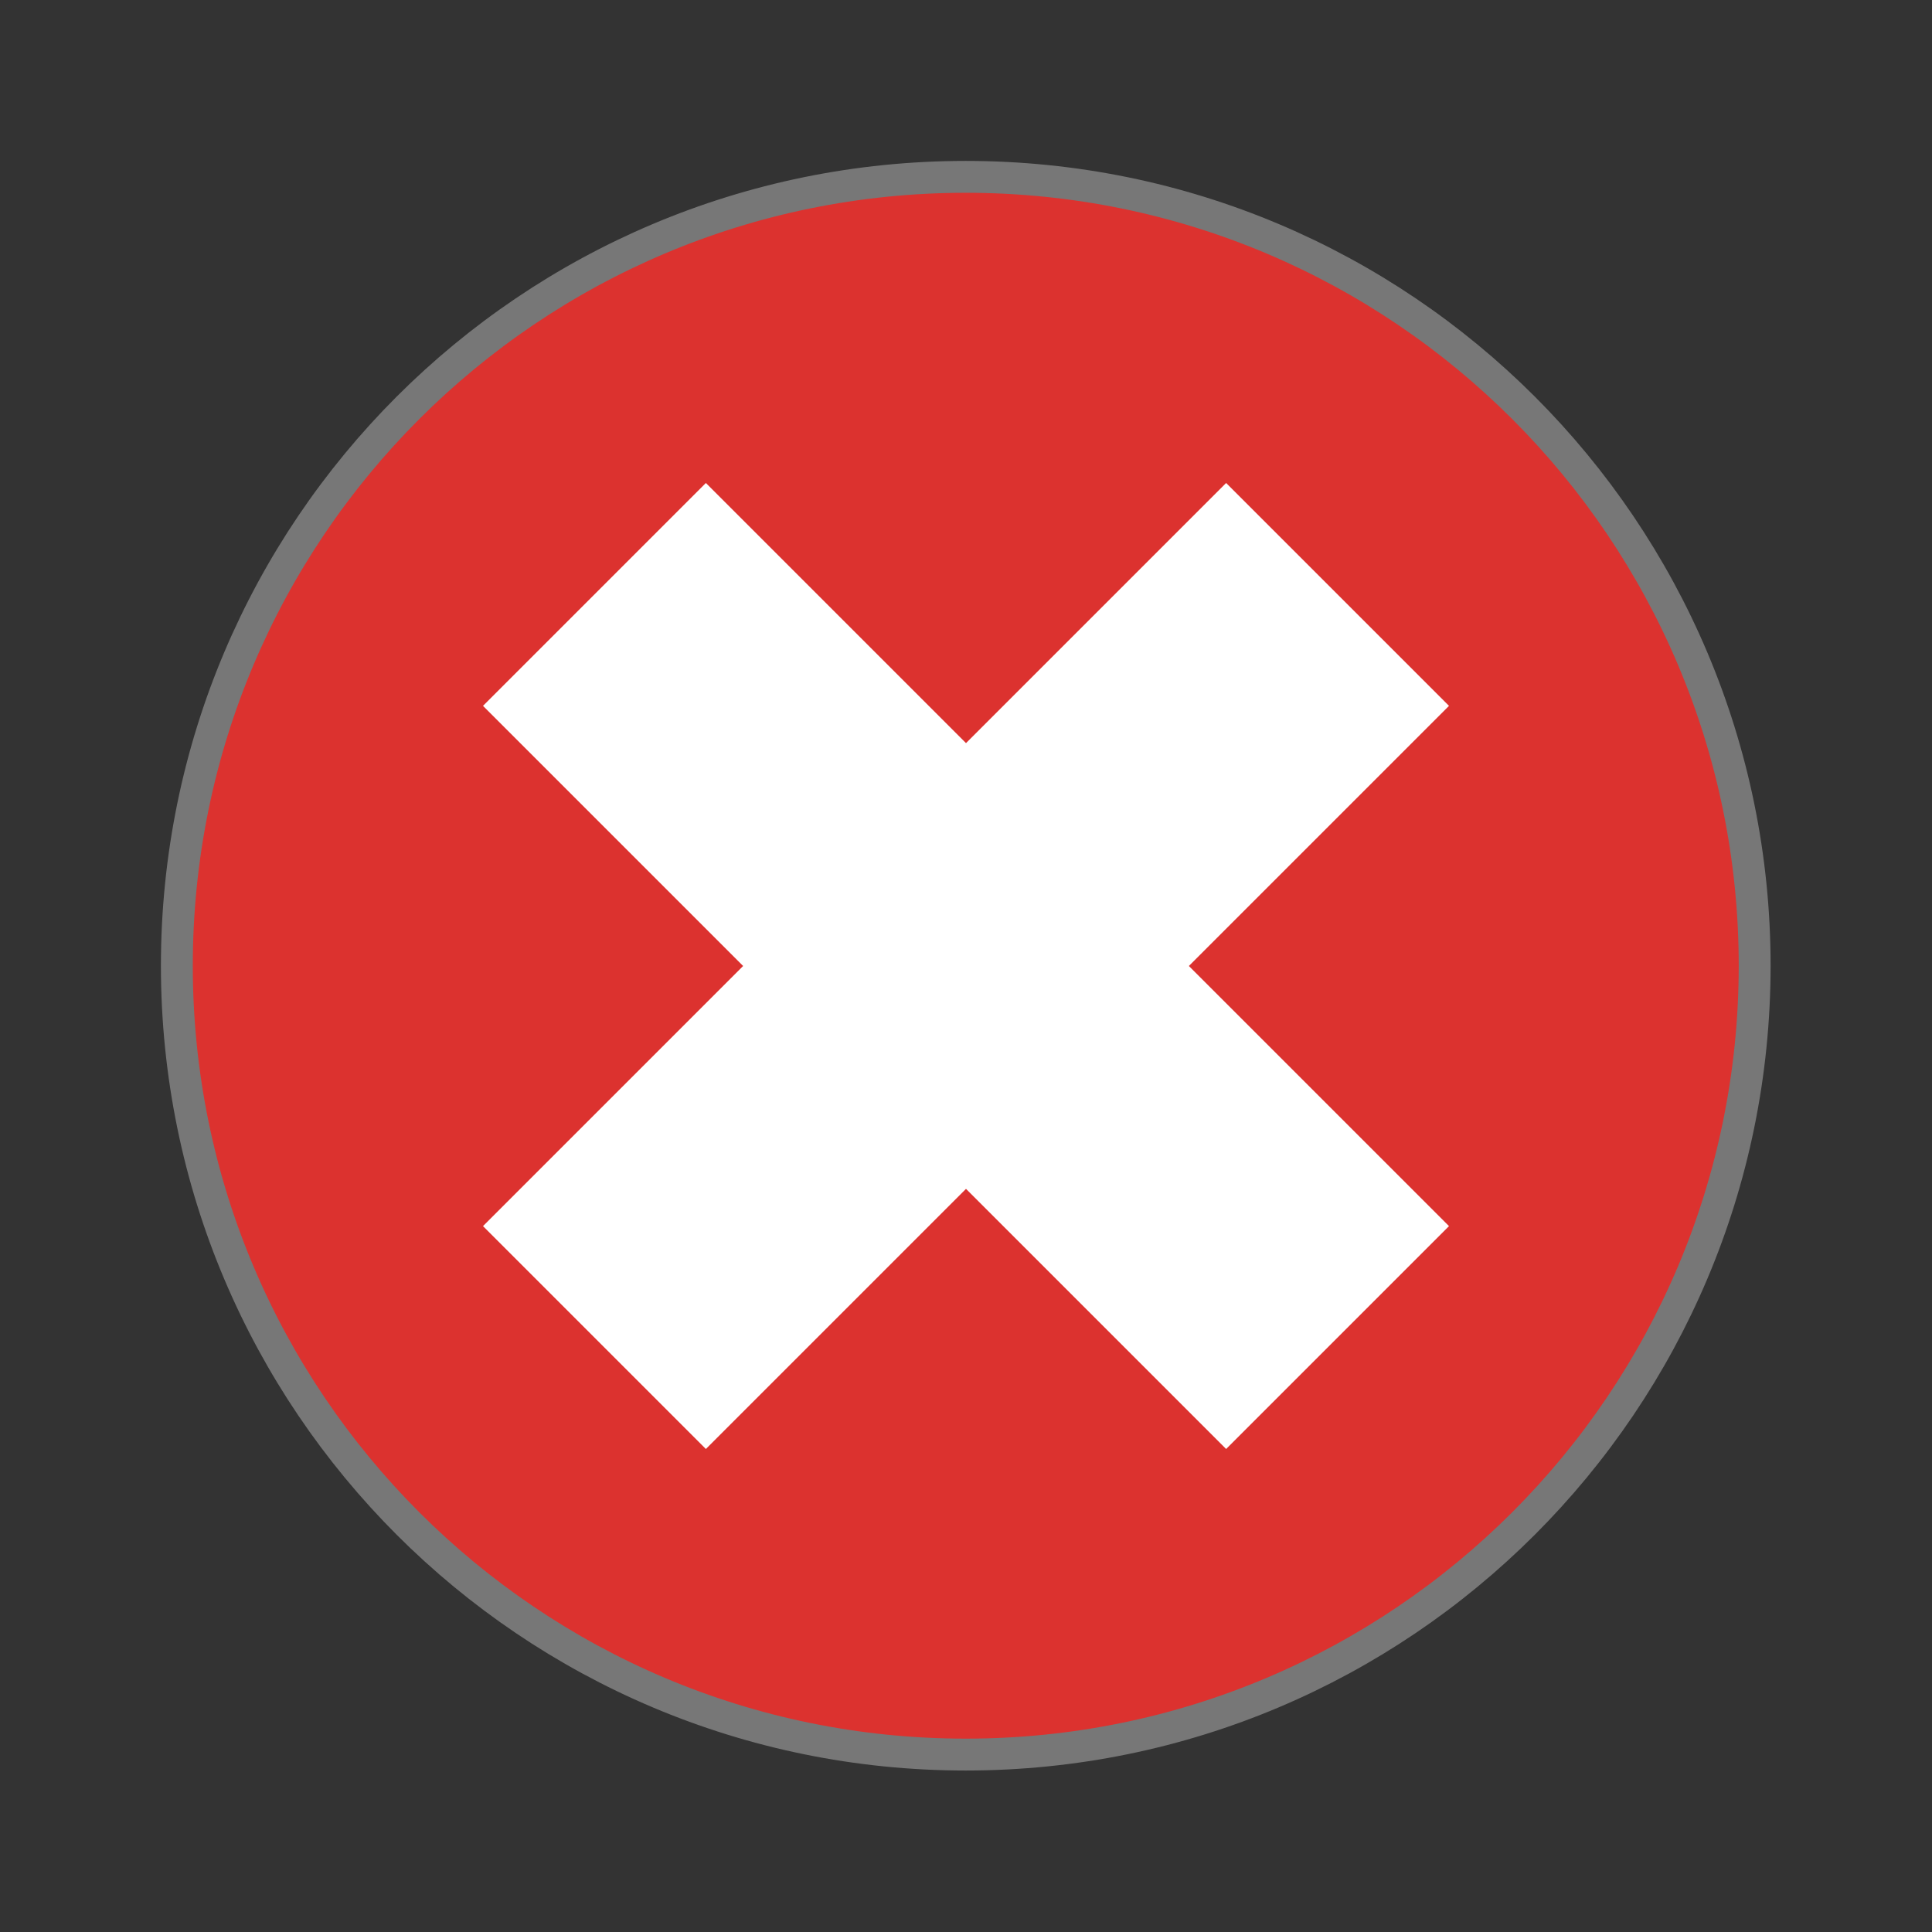
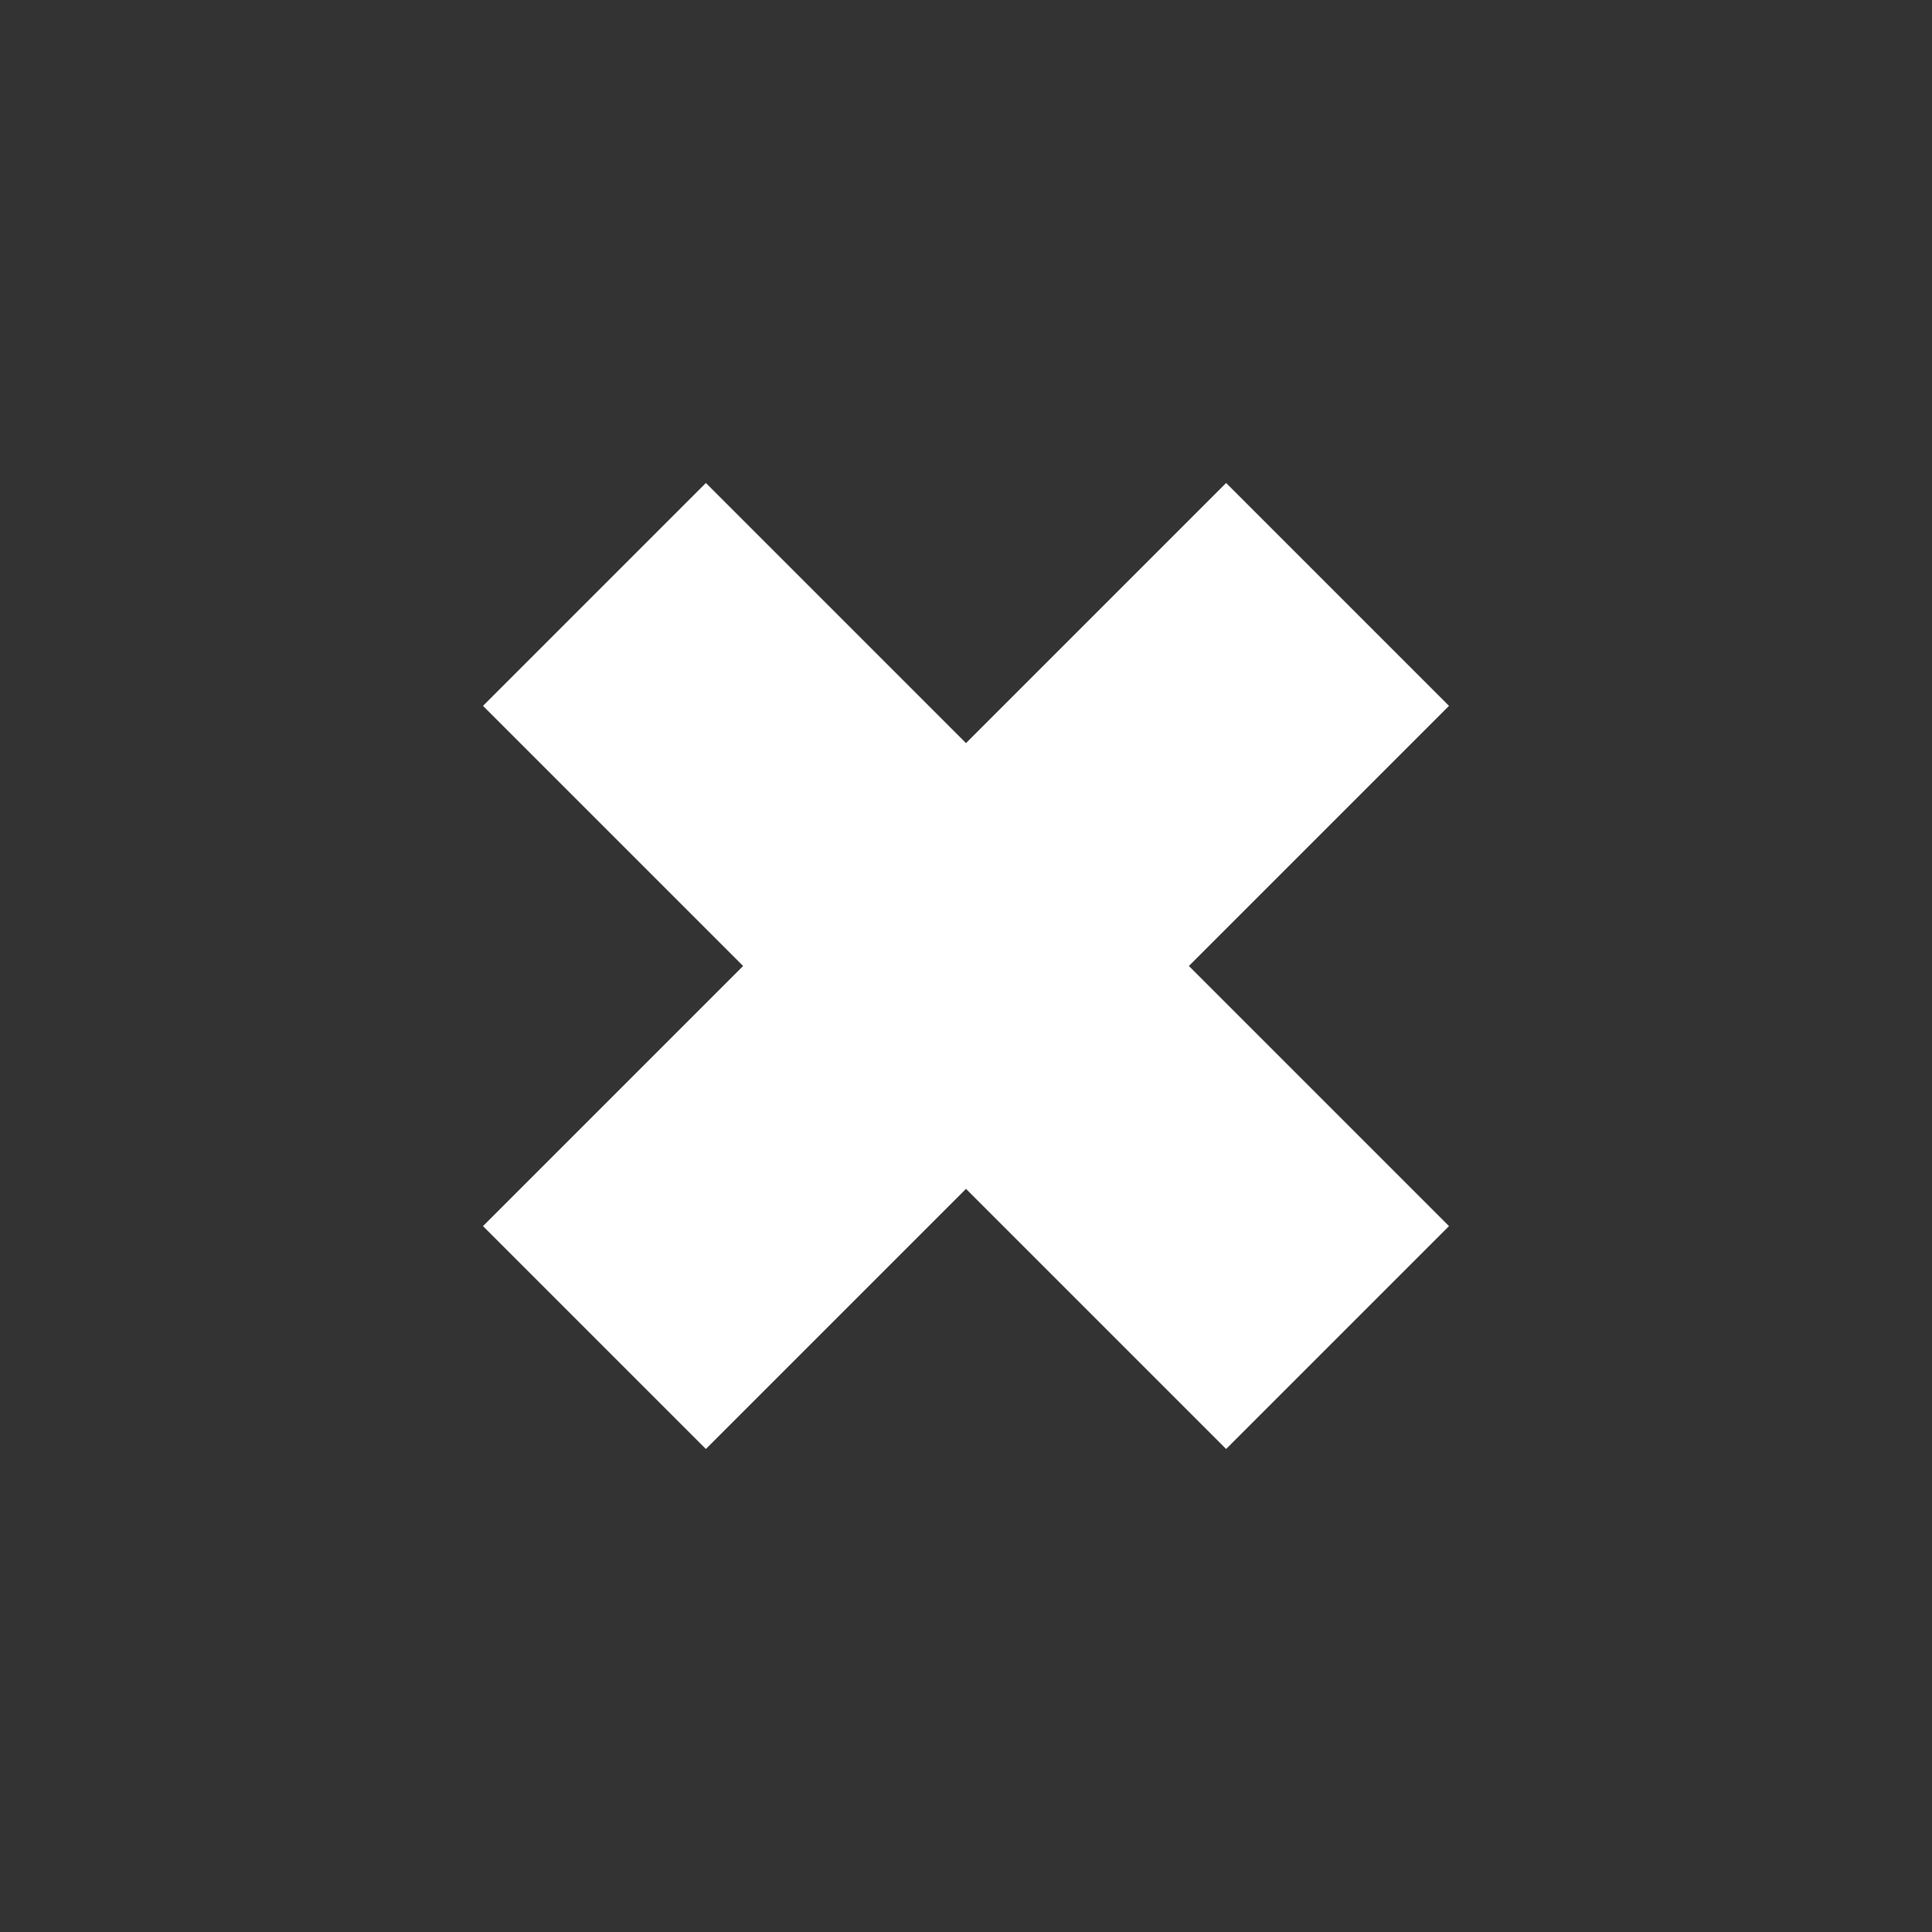
<svg xmlns="http://www.w3.org/2000/svg" viewBox="0 0 64 64">
  <rect x="0" y="0" width="64" height="64" fill="#333333" stroke="none" />
-   <path d="m 43.605 24 c -0.003 10.825 -8.78 19.603 -19.605 19.603 c -10.825 0 -19.603 -8.777 -19.605 -19.603 c 0 -10.828 8.777 -19.605 19.605 -19.605 c 10.828 0 19.605 8.777 19.605 19.605 Z" transform="scale(1.333)" style="fill:#dc322f;fill-opacity:1;stroke:#777;stroke-width:0.792" />
  <path d="m 40.617 16 l -8.617 8.617 l -8.617 -8.617 l -7.383 7.383 l 8.617 8.617 l -8.617 8.617 l 7.383 7.383 l 8.617 -8.617 l 8.617 8.617 l 7.383 -7.383 l -8.617 -8.617 l 8.617 -8.617 Z" style="fill:#fff;fill-opacity:1" />
</svg>